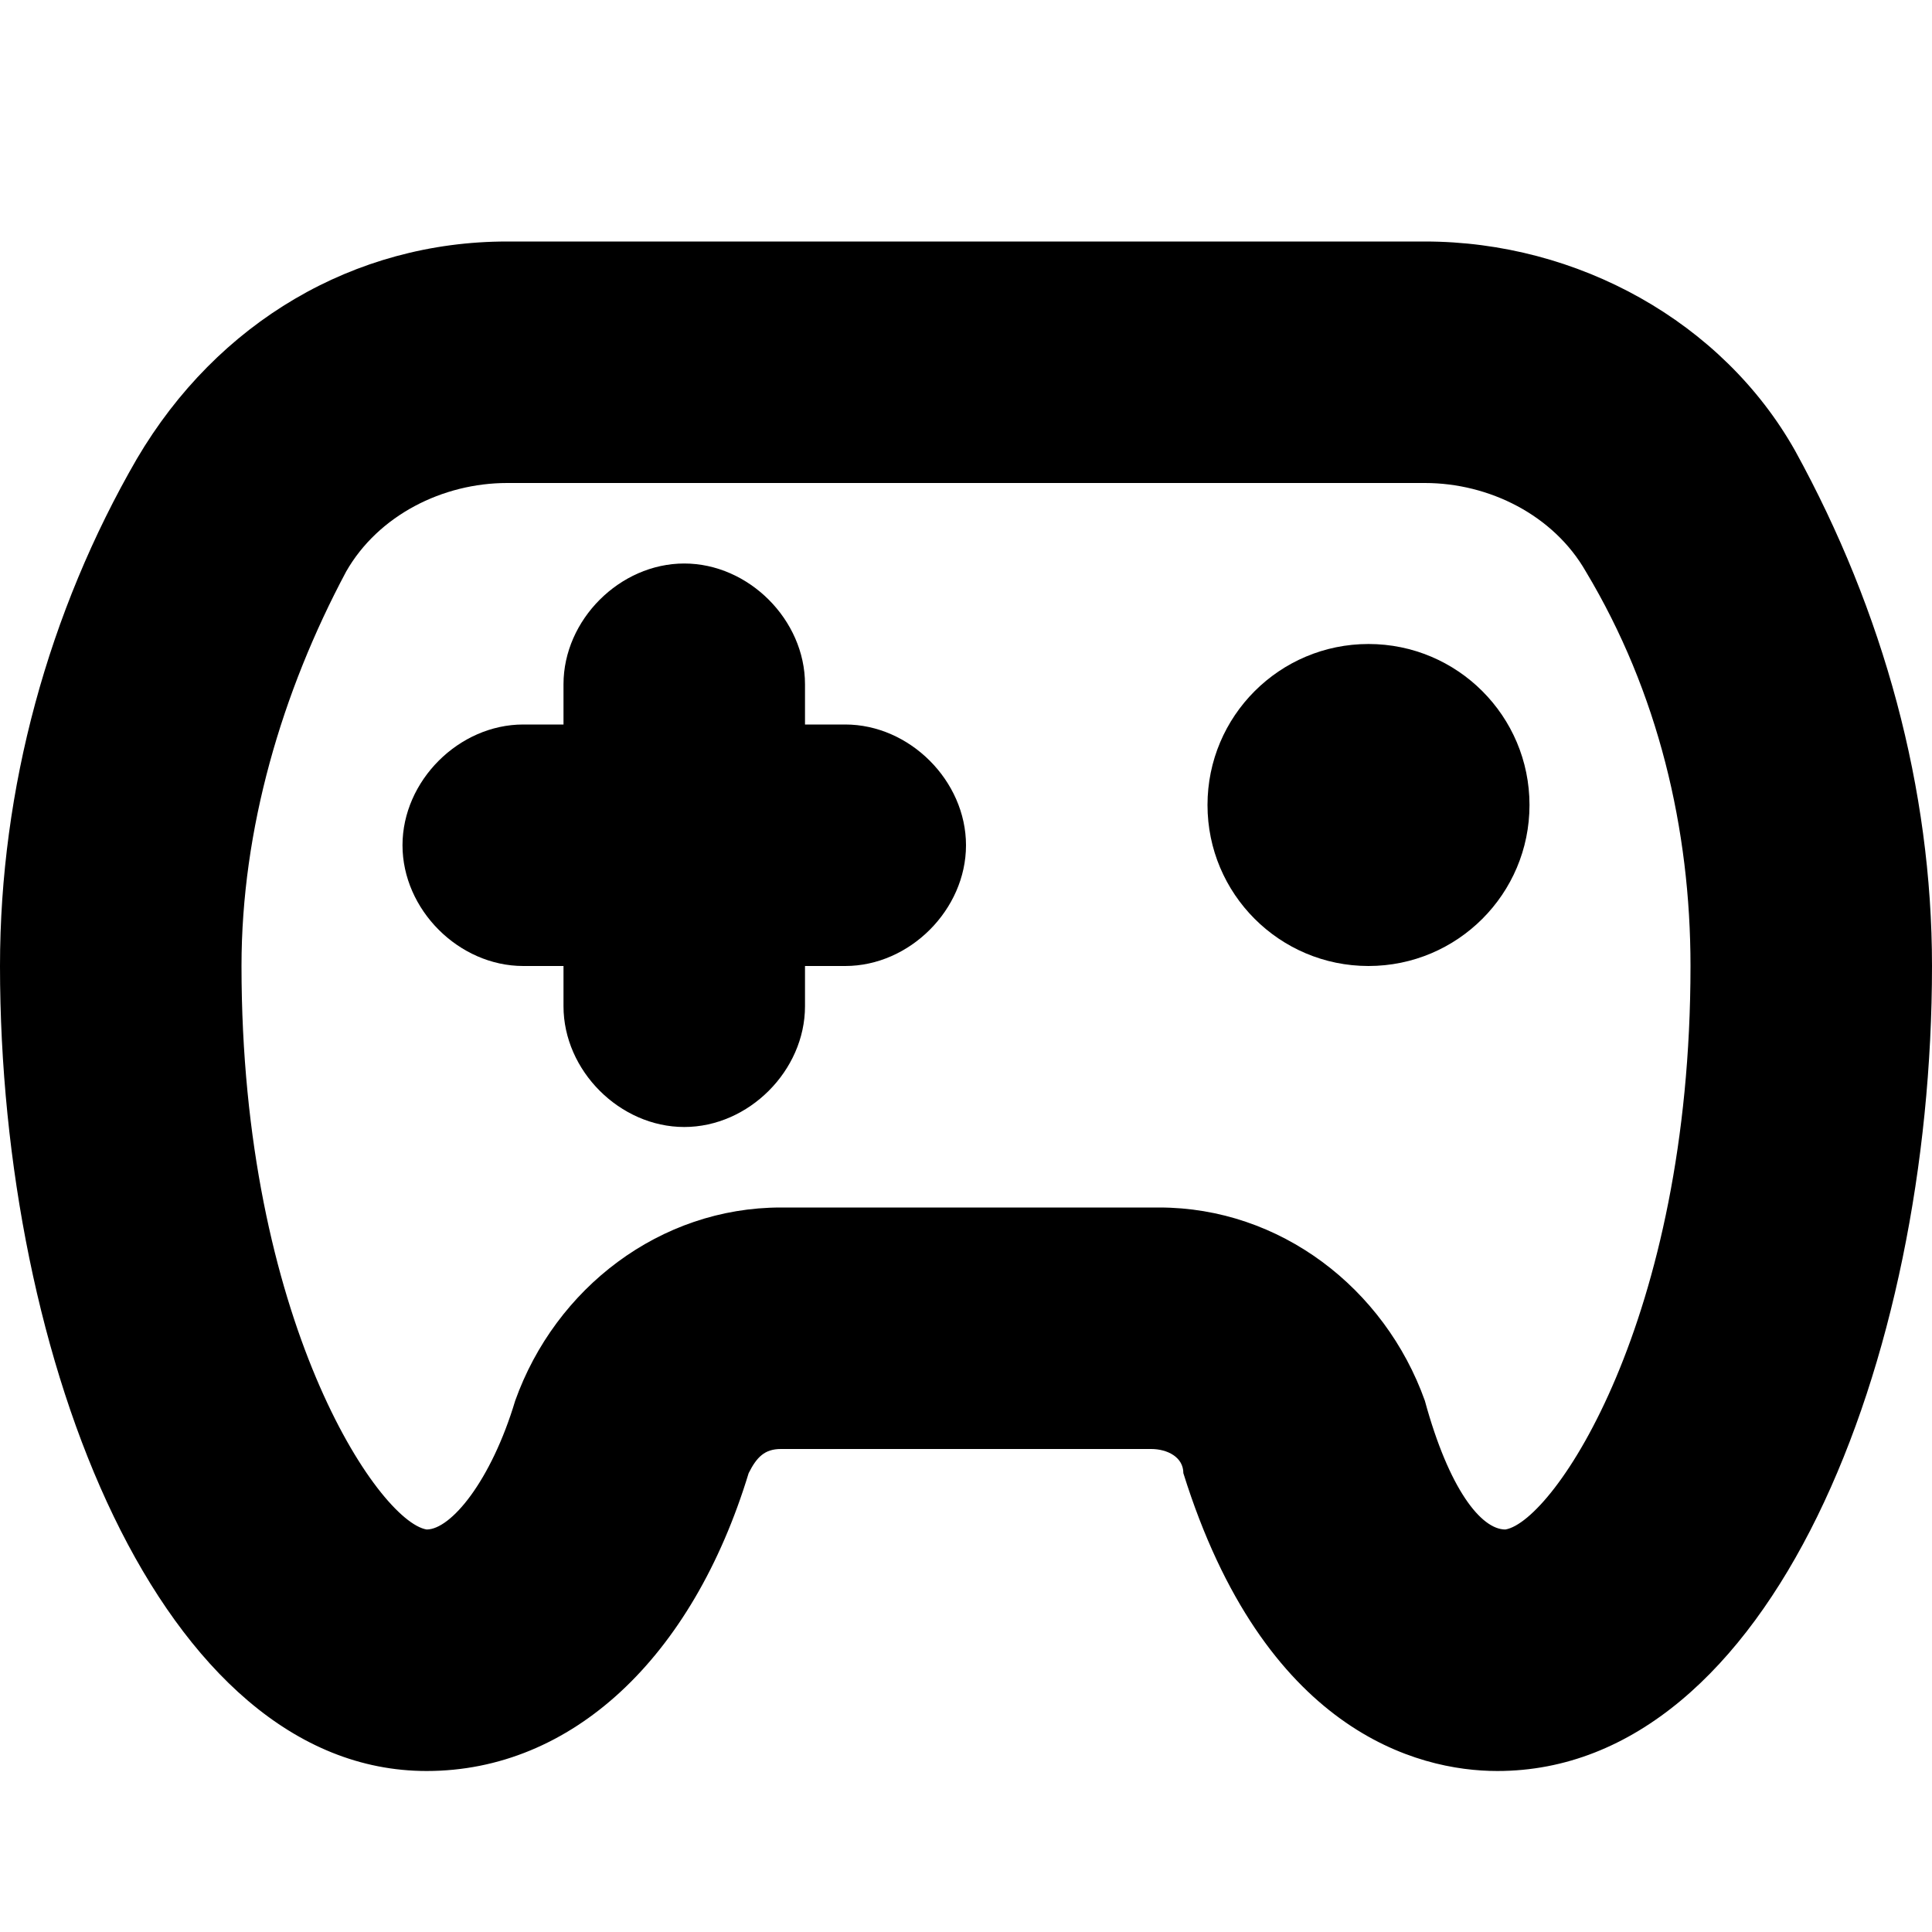
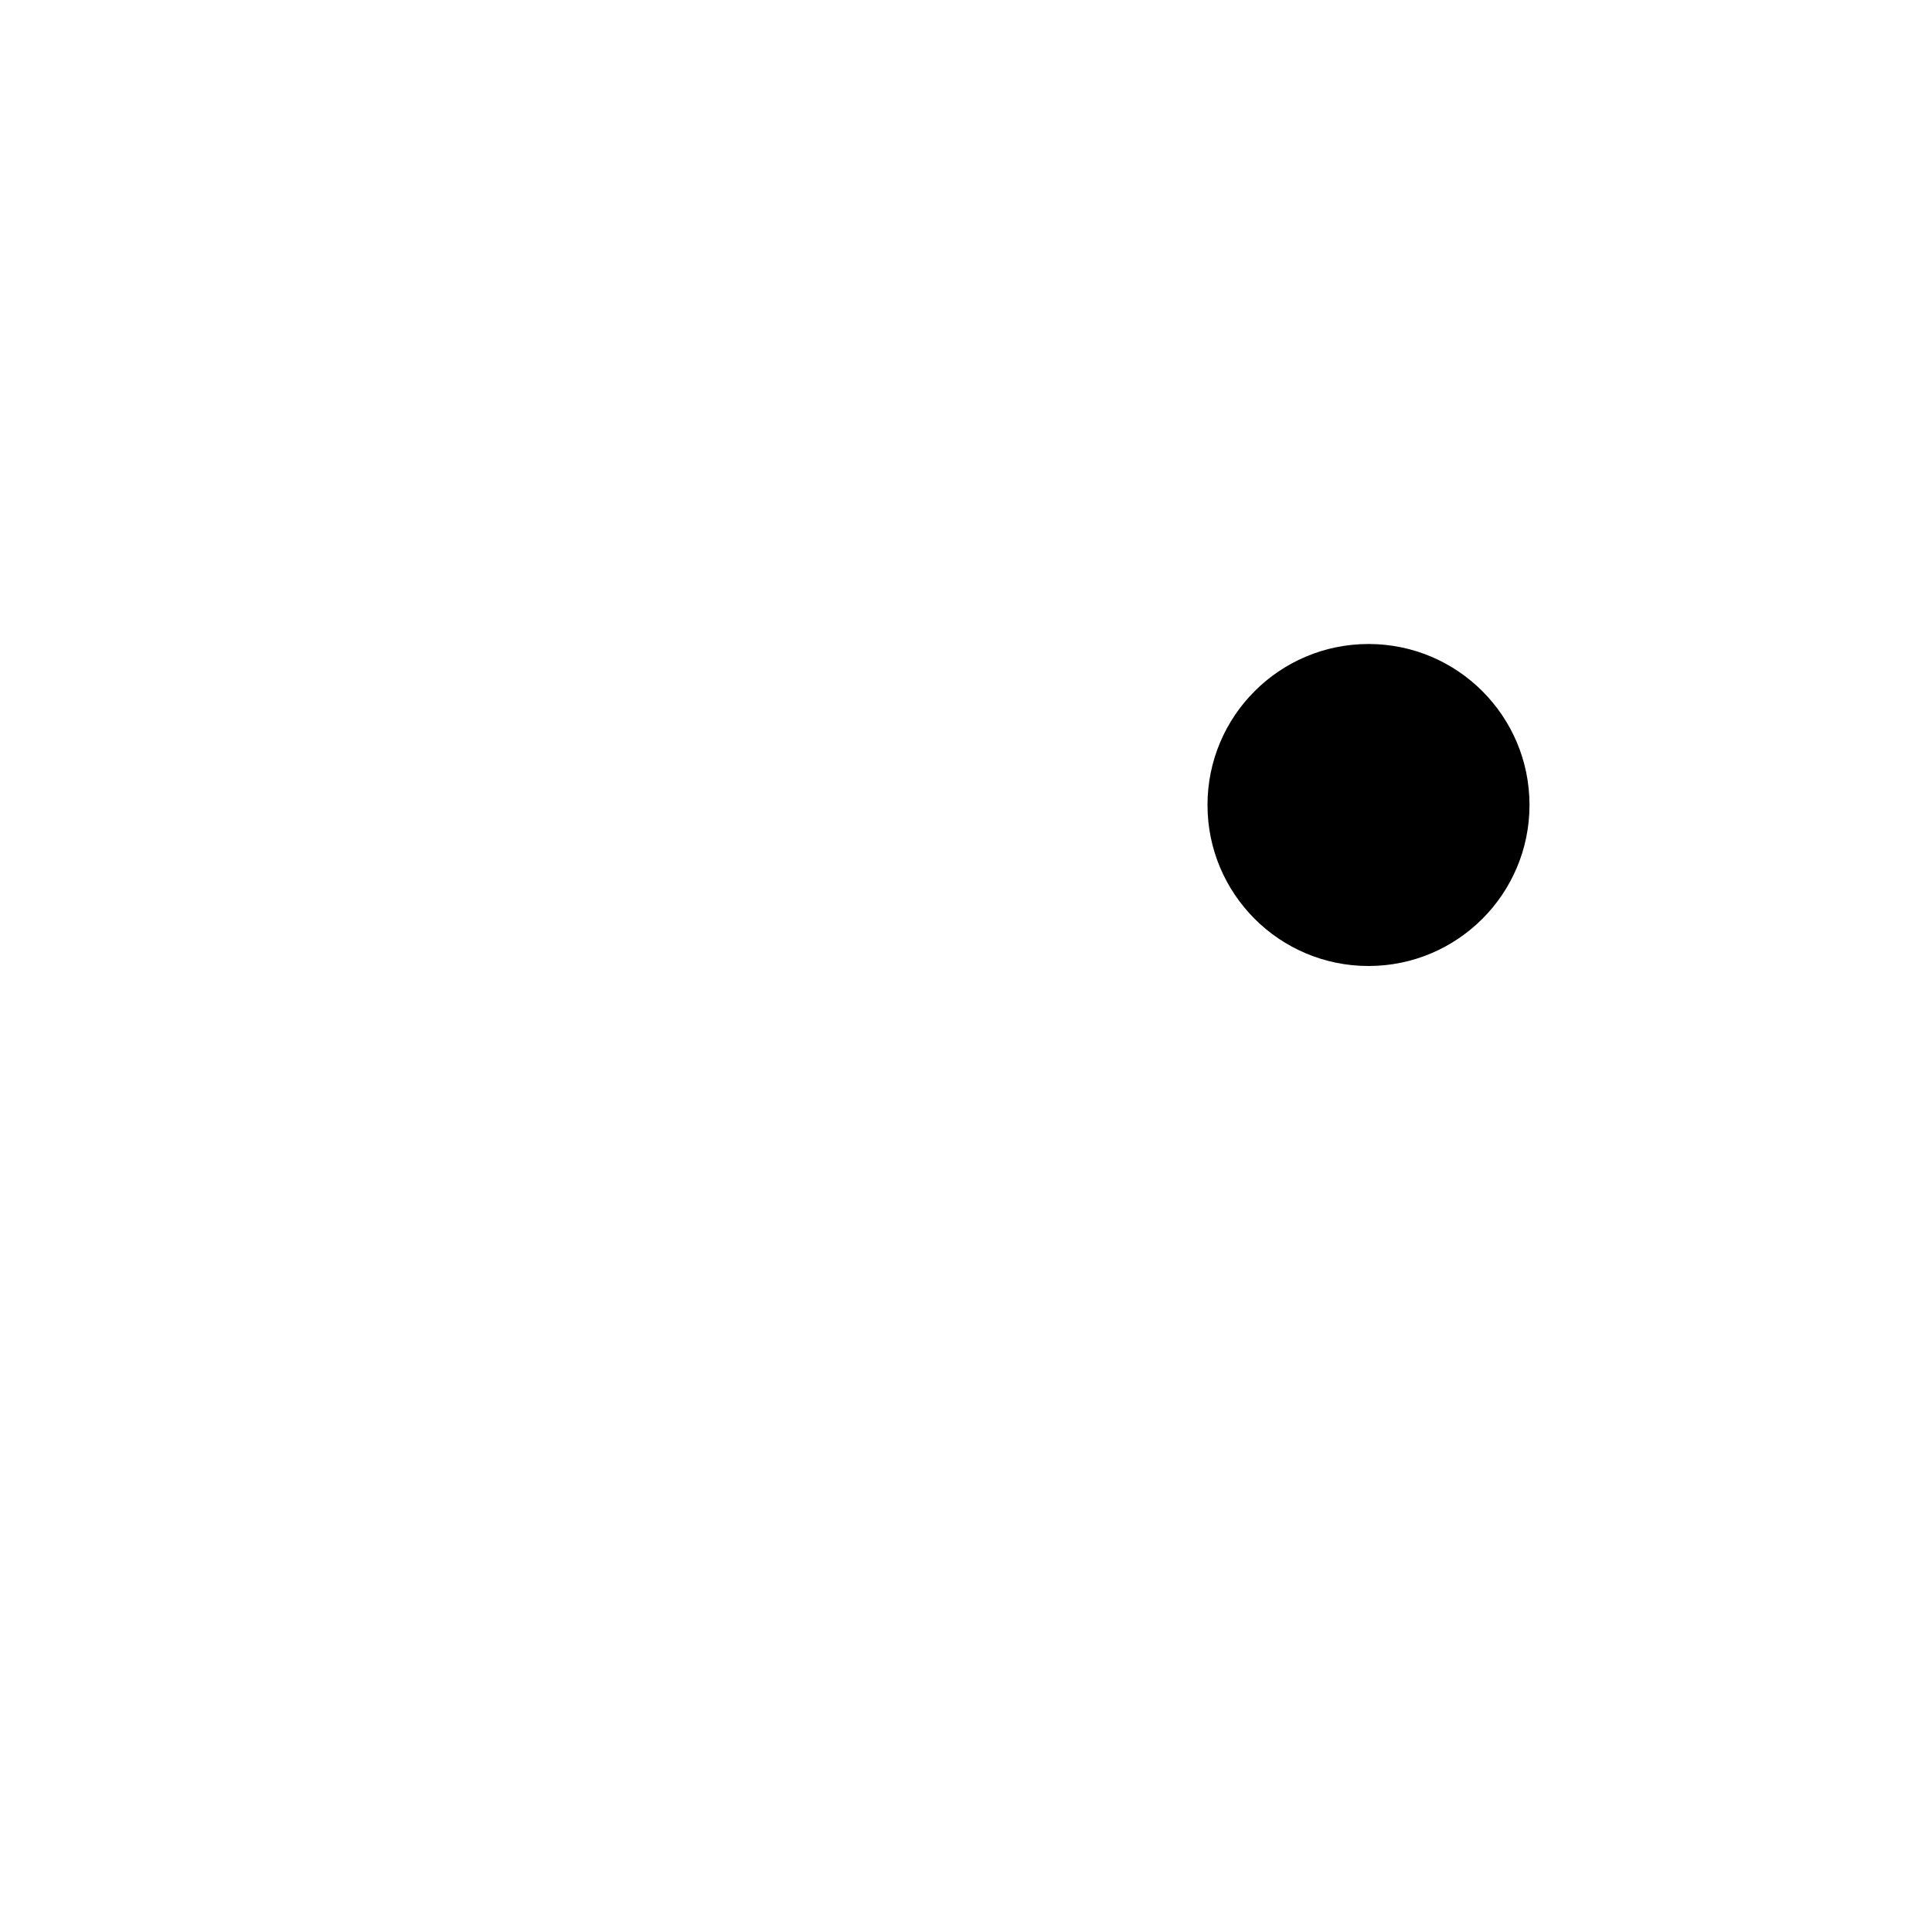
<svg xmlns="http://www.w3.org/2000/svg" version="1.1" width="512" height="512" x="0" y="0" viewBox="0 0 24 24" style="enable-background:new 0 0 512 512" xml:space="preserve" class="">
  <g>
-     <path d="M17.7 3H6.3C4.4 3 2.7 4 1.7 5.7.6 7.6 0 9.8 0 12c0 4.9 2 10 5.3 10 1.8 0 3.3-1.4 4-3.7.1-.2.2-.3.4-.3h4.6c.2 0 .4.1.4.3 1 3.2 2.9 3.7 3.9 3.7C22 22 24 16.9 24 12c0-2.2-.6-4.4-1.7-6.4C21.4 4 19.6 3 17.7 3zm1 16c-.3 0-.7-.5-1-1.6-.5-1.4-1.8-2.4-3.3-2.4H9.7c-1.5 0-2.8 1-3.3 2.4-.3 1-.8 1.6-1.1 1.6-.6-.1-2.3-2.6-2.3-7 0-1.7.5-3.4 1.3-4.9.4-.7 1.2-1.1 2-1.1h11.4c.8 0 1.6.4 2 1.1.9 1.5 1.3 3.2 1.3 4.9 0 4.4-1.7 6.9-2.3 7z" fill="#000000" opacity="1" data-original="#000000" />
-     <path d="M10.5 9H10v-.5C10 7.7 9.3 7 8.5 7S7 7.7 7 8.5V9h-.5C5.7 9 5 9.7 5 10.5S5.7 12 6.5 12H7v.5c0 .8.7 1.5 1.5 1.5s1.5-.7 1.5-1.5V12h.5c.8 0 1.5-.7 1.5-1.5S11.3 9 10.5 9z" fill="#000000" opacity="1" data-original="#000000" />
    <circle cx="17" cy="10" r="2" fill="#000000" opacity="1" data-original="#000000" />
  </g>
</svg>